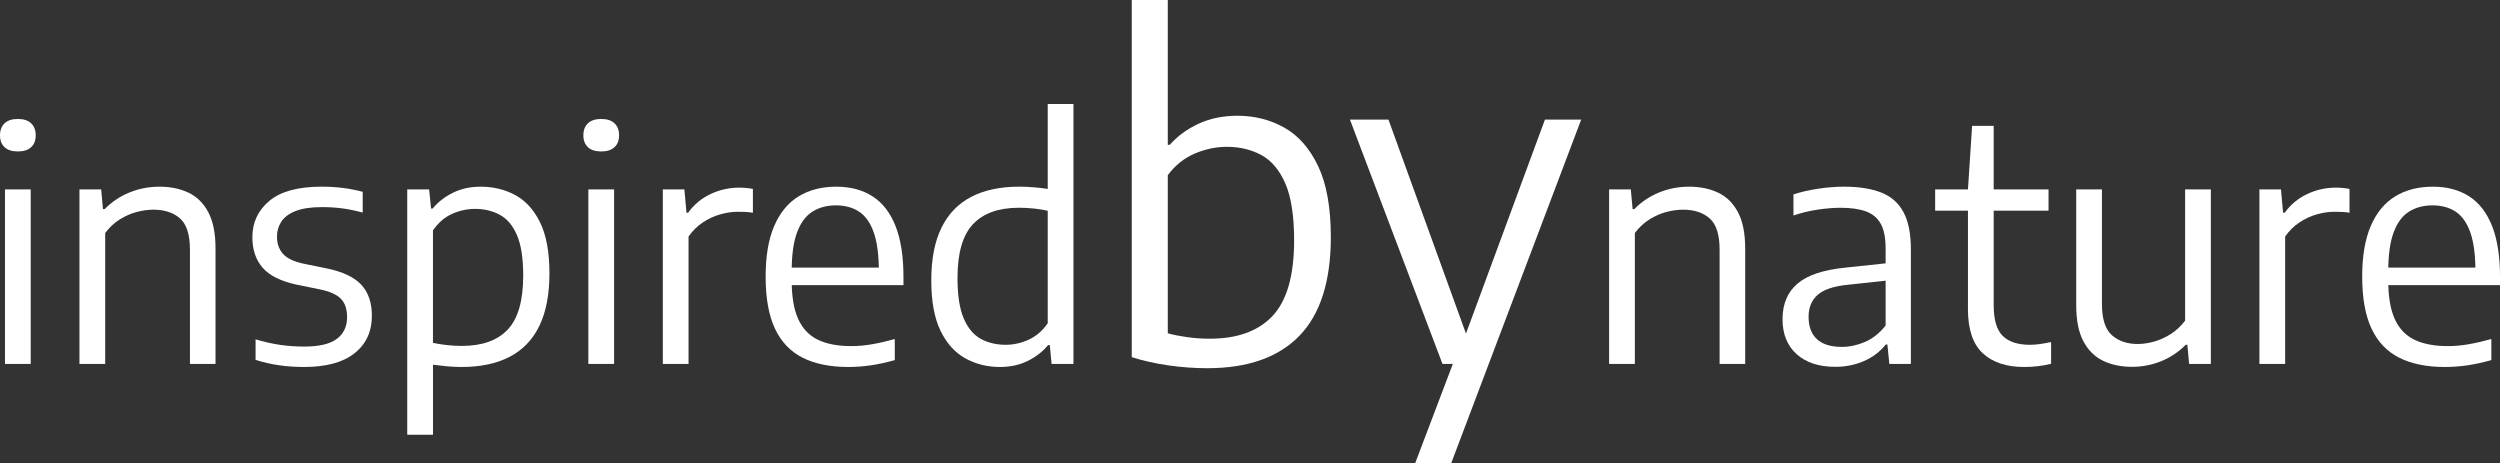
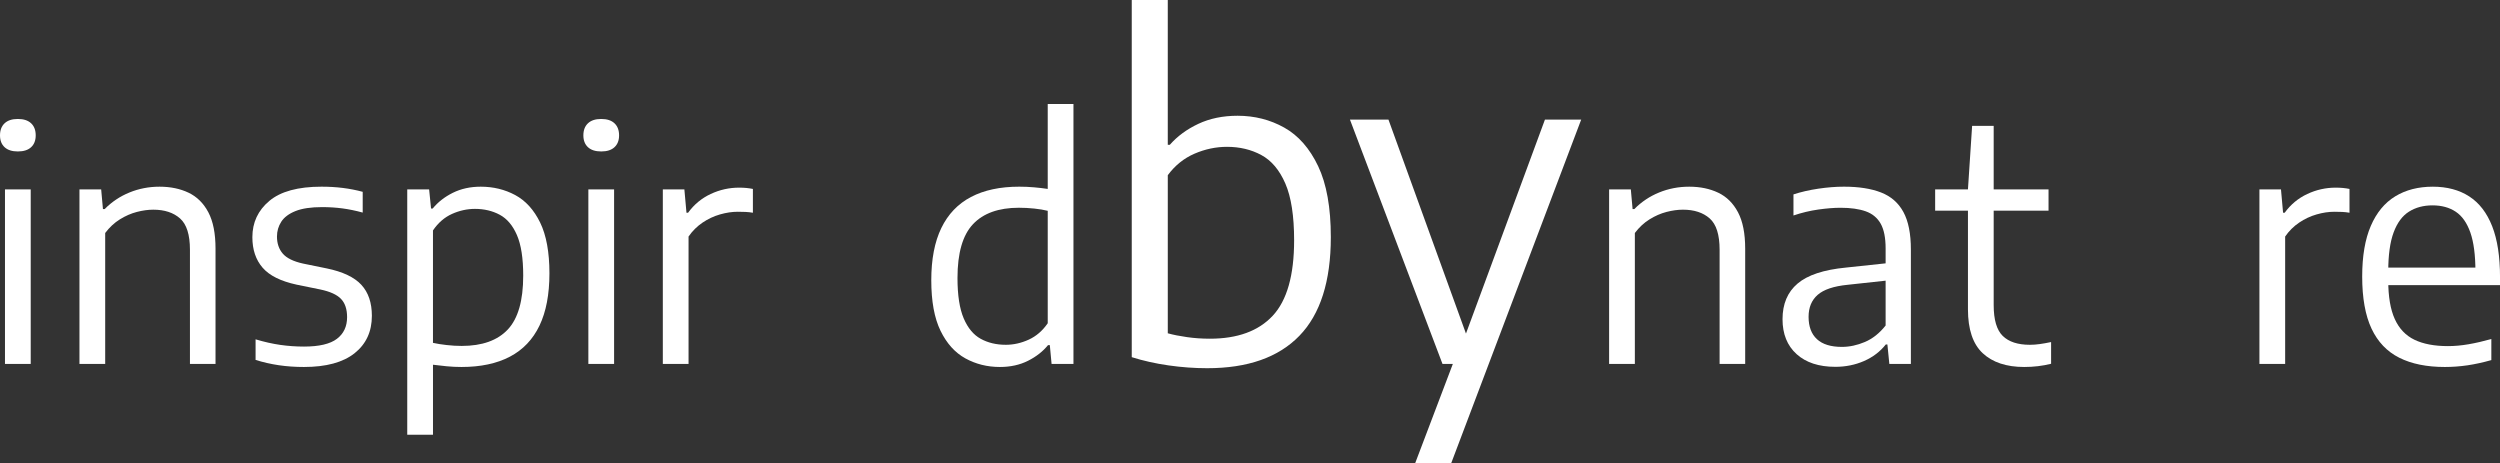
<svg xmlns="http://www.w3.org/2000/svg" width="270.83" height="50.159" enable-background="new 0 0 311.59 74.609" version="1.1" viewBox="0 0 270.83 50.159">
  <rect x="0" y="0" width="270.83" height="50.159" fill="#333333" stroke="none" />
  <g transform="translate(-23.202,-13.87)" fill="#fff">
    <path d="m25.137 30.277c-0.628 0-1.106-0.154-1.438-0.462-0.331-0.308-0.497-0.734-0.497-1.28 0-0.558 0.166-0.994 0.497-1.307 0.332-0.313 0.81-0.47 1.438-0.47 0.627 0 1.106 0.157 1.438 0.47s0.496 0.75 0.496 1.307c0 0.546-0.165 0.973-0.496 1.28-0.332 0.309-0.811 0.462-1.438 0.462zm-1.395 23.018v-18.905h2.788v18.905z" />
    <path d="m31.81 53.295v-18.905h2.353l0.191 2.125h0.191c0.767-0.778 1.661-1.376 2.684-1.794 1.022-0.418 2.108-0.627 3.258-0.627 1.185 0 2.233 0.218 3.145 0.653s1.626 1.145 2.144 2.126c0.517 0.982 0.775 2.291 0.775 3.929v12.493h-2.771v-12.371c0-1.626-0.357-2.756-1.072-3.389s-1.681-0.95-2.901-0.95c-0.558 0-1.15 0.082-1.777 0.244-0.627 0.163-1.24 0.43-1.838 0.801-0.599 0.372-1.13 0.866-1.594 1.481v14.184z" />
    <path d="m56.134 53.626c-0.952 0-1.861-0.063-2.727-0.191s-1.705-0.319-2.518-0.575v-2.23c0.929 0.279 1.818 0.479 2.666 0.602 0.848 0.121 1.708 0.183 2.579 0.183 1.638 0 2.826-0.278 3.563-0.837 0.737-0.557 1.106-1.342 1.106-2.352 0-0.859-0.221-1.519-0.662-1.979-0.441-0.458-1.191-0.798-2.248-1.019l-2.561-0.522c-1.719-0.372-2.948-0.984-3.685-1.839-0.738-0.854-1.106-1.954-1.106-3.302 0-1.591 0.612-2.901 1.838-3.929s3.11-1.542 5.654-1.542c0.813 0 1.588 0.046 2.326 0.139 0.737 0.093 1.449 0.233 2.135 0.418v2.248c-0.767-0.209-1.502-0.36-2.204-0.453-0.703-0.093-1.438-0.139-2.205-0.139-1.197 0-2.152 0.142-2.866 0.427s-1.229 0.668-1.542 1.15c-0.314 0.482-0.47 1.02-0.47 1.612 0 0.744 0.209 1.359 0.627 1.847s1.15 0.848 2.195 1.08l2.562 0.523c1.742 0.359 2.994 0.952 3.755 1.777 0.761 0.824 1.142 1.945 1.142 3.362 0 1.708-0.625 3.058-1.873 4.052-1.25 0.992-3.076 1.489-5.481 1.489z" />
    <path d="m67.32 60.962v-26.572h2.37l0.209 2.073h0.174c0.569-0.697 1.298-1.266 2.187-1.708 0.889-0.441 1.896-0.662 3.023-0.662 1.359 0 2.602 0.302 3.729 0.906 1.126 0.604 2.027 1.595 2.701 2.971 0.673 1.376 1.01 3.215 1.01 5.514 0 2.277-0.36 4.165-1.08 5.664-0.72 1.498-1.789 2.619-3.206 3.362s-3.166 1.115-5.245 1.115c-0.535 0-1.069-0.026-1.603-0.078-0.534-0.053-1.028-0.108-1.481-0.166v7.58h-2.788zm5.907-9.618c2.207 0 3.868-0.593 4.983-1.777 1.115-1.186 1.673-3.131 1.673-5.838 0-1.881-0.227-3.345-0.68-4.391s-1.074-1.78-1.864-2.204-1.685-0.636-2.684-0.636c-0.848 0-1.679 0.183-2.491 0.549-0.813 0.366-1.499 0.961-2.057 1.786v12.179c0.418 0.094 0.909 0.172 1.473 0.236s1.112 0.096 1.647 0.096z" />
    <path d="m88.334 30.277c-0.627 0-1.106-0.154-1.438-0.462-0.331-0.308-0.497-0.734-0.497-1.28 0-0.558 0.166-0.994 0.497-1.307s0.81-0.47 1.438-0.47c0.627 0 1.106 0.157 1.438 0.47s0.497 0.75 0.497 1.307c0 0.546-0.166 0.973-0.497 1.28-0.332 0.309-0.811 0.462-1.438 0.462zm-1.394 23.018v-18.905h2.788v18.905z" />
    <path d="m95.007 53.295v-18.905h2.335l0.227 2.526h0.174c0.65-0.895 1.466-1.571 2.448-2.03 0.981-0.459 2.006-0.688 3.075-0.688 0.291 0 0.555 0.012 0.793 0.035s0.473 0.059 0.706 0.104v2.579c-0.268-0.046-0.531-0.075-0.793-0.087-0.261-0.012-0.543-0.018-0.845-0.018-0.616 0-1.258 0.096-1.926 0.288-0.668 0.191-1.298 0.488-1.891 0.888-0.592 0.401-1.098 0.904-1.516 1.507v13.8h-2.787z" />
-     <path d="m115.1 53.626c-1.963 0-3.61-0.334-4.94-1.002-1.331-0.668-2.333-1.719-3.006-3.153-0.674-1.436-1.01-3.314-1.01-5.637 0-2.219 0.311-4.049 0.932-5.489 0.622-1.44 1.504-2.509 2.648-3.206 1.145-0.697 2.501-1.045 4.069-1.045 1.545 0 2.86 0.352 3.947 1.054 1.086 0.703 1.914 1.777 2.483 3.224 0.569 1.446 0.854 3.29 0.854 5.532v0.854h-13.417v-1.899h11.36l-0.609 0.418c0-1.766-0.183-3.171-0.549-4.216s-0.895-1.797-1.586-2.256-1.53-0.688-2.518-0.688c-0.976 0-1.824 0.227-2.544 0.68-0.721 0.453-1.275 1.202-1.664 2.248-0.39 1.045-0.584 2.456-0.584 4.233v0.977c0 1.742 0.235 3.133 0.706 4.173 0.47 1.04 1.182 1.789 2.134 2.248s2.161 0.688 3.625 0.688c0.72 0 1.466-0.067 2.239-0.201 0.772-0.133 1.594-0.322 2.465-0.566v2.283c-0.906 0.256-1.769 0.444-2.587 0.566-0.819 0.118-1.636 0.18-2.448 0.18z" />
    <path d="m131.53 53.626c-1.371 0-2.62-0.312-3.747-0.933-1.126-0.621-2.024-1.617-2.691-2.988-0.668-1.37-1.002-3.193-1.002-5.471s0.362-4.165 1.089-5.663c0.726-1.499 1.797-2.619 3.215-3.363 1.417-0.743 3.159-1.115 5.227-1.115 0.534 0 1.069 0.023 1.603 0.07s1.028 0.104 1.481 0.174v-9.2h2.788v28.158h-2.37l-0.191-2.039h-0.192c-0.558 0.686-1.281 1.252-2.169 1.699s-1.903 0.671-3.041 0.671zm0.627-2.404c0.848 0 1.678-0.187 2.491-0.558 0.813-0.372 1.499-0.965 2.057-1.777v-12.18c-0.418-0.104-0.906-0.186-1.464-0.244s-1.109-0.087-1.655-0.087c-2.195 0-3.854 0.592-4.975 1.777s-1.682 3.13-1.682 5.837c0 1.859 0.224 3.313 0.671 4.365 0.447 1.051 1.063 1.791 1.847 2.221 0.784 0.431 1.688 0.646 2.71 0.646z" />
    <path d="m153.98 53.758c-1.383 0-2.781-0.102-4.196-0.305s-2.741-0.5-3.977-0.891v-38.692h3.903v15.687h0.22c0.813-0.927 1.842-1.683 3.086-2.269 1.244-0.585 2.663-0.878 4.257-0.878 1.838 0 3.521 0.427 5.05 1.281 1.528 0.854 2.753 2.244 3.672 4.171 0.919 1.928 1.378 4.493 1.378 7.697 0 4.782-1.135 8.344-3.403 10.686-2.268 2.343-5.598 3.513-9.99 3.513zm0.293-3.196c2.992 0 5.261-0.83 6.807-2.488 1.545-1.659 2.317-4.383 2.317-8.173 0-2.635-0.317-4.685-0.951-6.148-0.635-1.464-1.5-2.493-2.599-3.086-1.098-0.593-2.338-0.891-3.72-0.891-1.204 0-2.378 0.249-3.525 0.744-1.146 0.497-2.11 1.273-2.891 2.33v17.126c0.586 0.163 1.281 0.302 2.086 0.415 0.805 0.115 1.631 0.171 2.476 0.171z" />
    <path d="m179.47 53.295-10.026-26.47h4.172l9.588 26.47zm-2.953 10.734 4.074-10.734 1.244-2.806 8.734-23.665h3.928l-14.076 37.205z" />
    <path d="m197.52 53.295v-18.905h2.353l0.191 2.125h0.191c0.767-0.778 1.661-1.376 2.684-1.794 1.022-0.418 2.108-0.627 3.259-0.627 1.185 0 2.232 0.218 3.145 0.653s1.627 1.145 2.144 2.126c0.517 0.982 0.775 2.291 0.775 3.929v12.493h-2.771v-12.371c0-1.626-0.357-2.756-1.072-3.389-0.714-0.633-1.681-0.95-2.9-0.95-0.558 0-1.15 0.082-1.777 0.244s-1.24 0.43-1.838 0.801c-0.6 0.372-1.131 0.866-1.595 1.481v14.184z" />
    <path d="m222.02 53.608c-1.777 0-3.174-0.458-4.19-1.376s-1.524-2.179-1.524-3.781c0-1.649 0.543-2.937 1.629-3.859 1.086-0.924 2.832-1.502 5.236-1.734l5.07-0.54 0.262 1.847-5.158 0.559c-1.498 0.15-2.576 0.514-3.232 1.088-0.656 0.576-0.984 1.368-0.984 2.379 0 1.057 0.303 1.864 0.906 2.422 0.604 0.558 1.505 0.837 2.701 0.837 0.824 0 1.655-0.177 2.492-0.532 0.836-0.354 1.585-0.949 2.247-1.785v-8.347c0-1.161-0.181-2.059-0.54-2.692-0.36-0.633-0.9-1.078-1.62-1.333-0.721-0.255-1.627-0.383-2.719-0.383-0.708 0-1.513 0.064-2.413 0.191-0.9 0.128-1.798 0.343-2.692 0.645v-2.284c0.813-0.267 1.711-0.473 2.692-0.619 0.981-0.145 1.908-0.218 2.779-0.218 1.604 0 2.941 0.209 4.016 0.627s1.883 1.124 2.423 2.117 0.81 2.349 0.81 4.068v12.389h-2.334l-0.21-2.108h-0.174c-0.616 0.778-1.403 1.376-2.361 1.795-0.959 0.418-1.996 0.627-3.112 0.627z" />
    <path d="m232.84 36.689v-2.3h12.284v2.3zm9.653 16.937c-1.929 0-3.428-0.497-4.496-1.489-1.068-0.994-1.603-2.582-1.603-4.766v-12.981l0.452-6.883h2.336v19.411c0 1.592 0.328 2.707 0.984 3.346s1.635 0.958 2.936 0.958c0.349 0 0.709-0.026 1.08-0.079 0.372-0.052 0.778-0.124 1.22-0.217v2.352c-0.465 0.116-0.94 0.203-1.429 0.262-0.488 0.057-0.981 0.086-1.48 0.086z" />
-     <path d="m254.17 53.608c-1.174 0-2.213-0.215-3.119-0.645s-1.621-1.133-2.144-2.108-0.784-2.283-0.784-3.92v-12.545h2.788v12.423c0 1.615 0.36 2.739 1.081 3.372 0.72 0.634 1.648 0.95 2.787 0.95 0.569 0 1.164-0.088 1.786-0.262 0.621-0.174 1.223-0.447 1.804-0.819 0.58-0.371 1.098-0.854 1.551-1.446v-14.218h2.787v18.905h-2.352l-0.191-2.073h-0.175c-0.79 0.79-1.685 1.385-2.683 1.786-0.999 0.4-2.044 0.6-3.136 0.6z" />
    <path d="m267.97 53.295v-18.905h2.335l0.227 2.526h0.174c0.65-0.895 1.467-1.571 2.448-2.03s2.007-0.688 3.075-0.688c0.29 0 0.555 0.012 0.793 0.035s0.473 0.059 0.705 0.104v2.579c-0.267-0.046-0.531-0.075-0.792-0.087-0.262-0.012-0.544-0.018-0.846-0.018-0.615 0-1.257 0.096-1.925 0.288-0.668 0.191-1.299 0.488-1.891 0.888-0.593 0.401-1.098 0.904-1.516 1.507v13.8h-2.787z" />
    <path d="m288.06 53.626c-1.964 0-3.61-0.334-4.94-1.002s-2.332-1.719-3.006-3.153c-0.674-1.436-1.011-3.314-1.011-5.637 0-2.219 0.311-4.049 0.933-5.489 0.621-1.44 1.504-2.509 2.648-3.206s2.501-1.045 4.068-1.045c1.545 0 2.86 0.352 3.947 1.054 1.086 0.703 1.913 1.777 2.482 3.224s0.854 3.29 0.854 5.532v0.854h-13.416v-1.899h11.36l-0.609 0.418c0-1.766-0.184-3.171-0.549-4.216-0.366-1.045-0.895-1.797-1.586-2.256s-1.531-0.688-2.518-0.688c-0.977 0-1.824 0.227-2.544 0.68-0.721 0.453-1.275 1.202-1.664 2.248-0.39 1.045-0.584 2.456-0.584 4.233v0.977c0 1.742 0.235 3.133 0.706 4.173 0.47 1.04 1.182 1.789 2.134 2.248s2.161 0.688 3.624 0.688c0.721 0 1.467-0.067 2.239-0.201 0.772-0.133 1.595-0.322 2.466-0.566v2.283c-0.906 0.256-1.769 0.444-2.588 0.566-0.818 0.118-1.634 0.18-2.446 0.18z" />
  </g>
</svg>